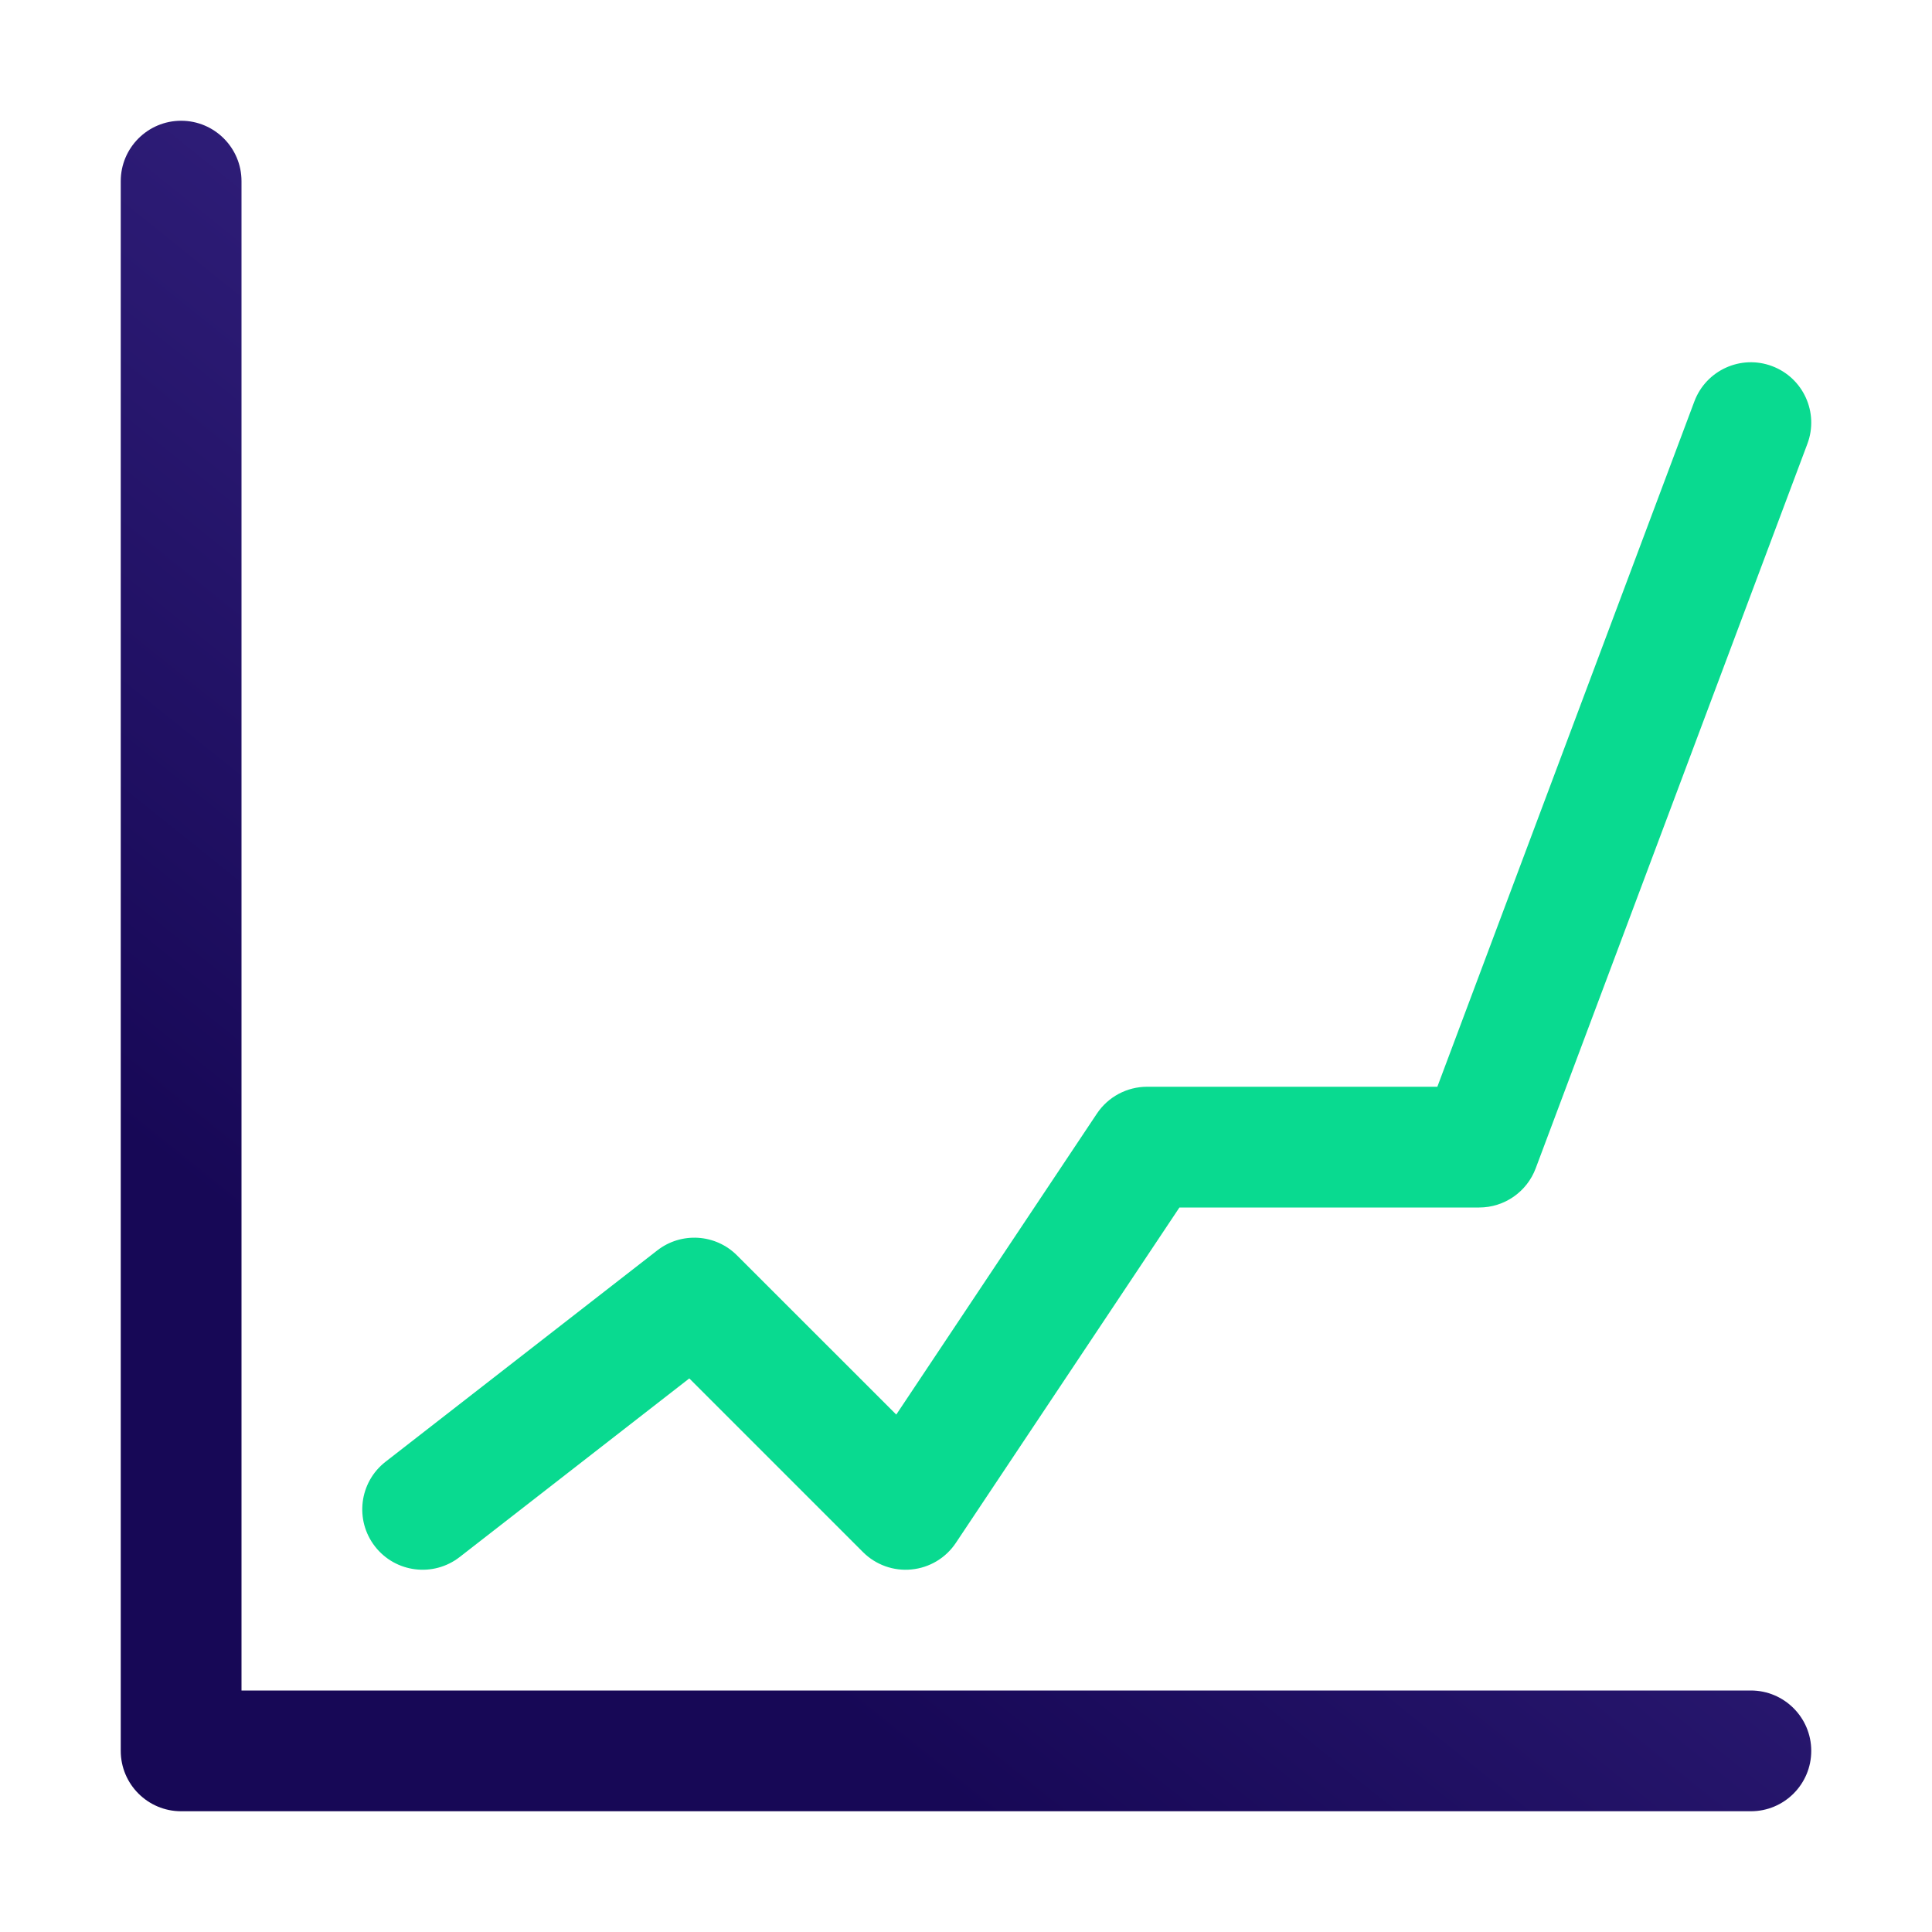
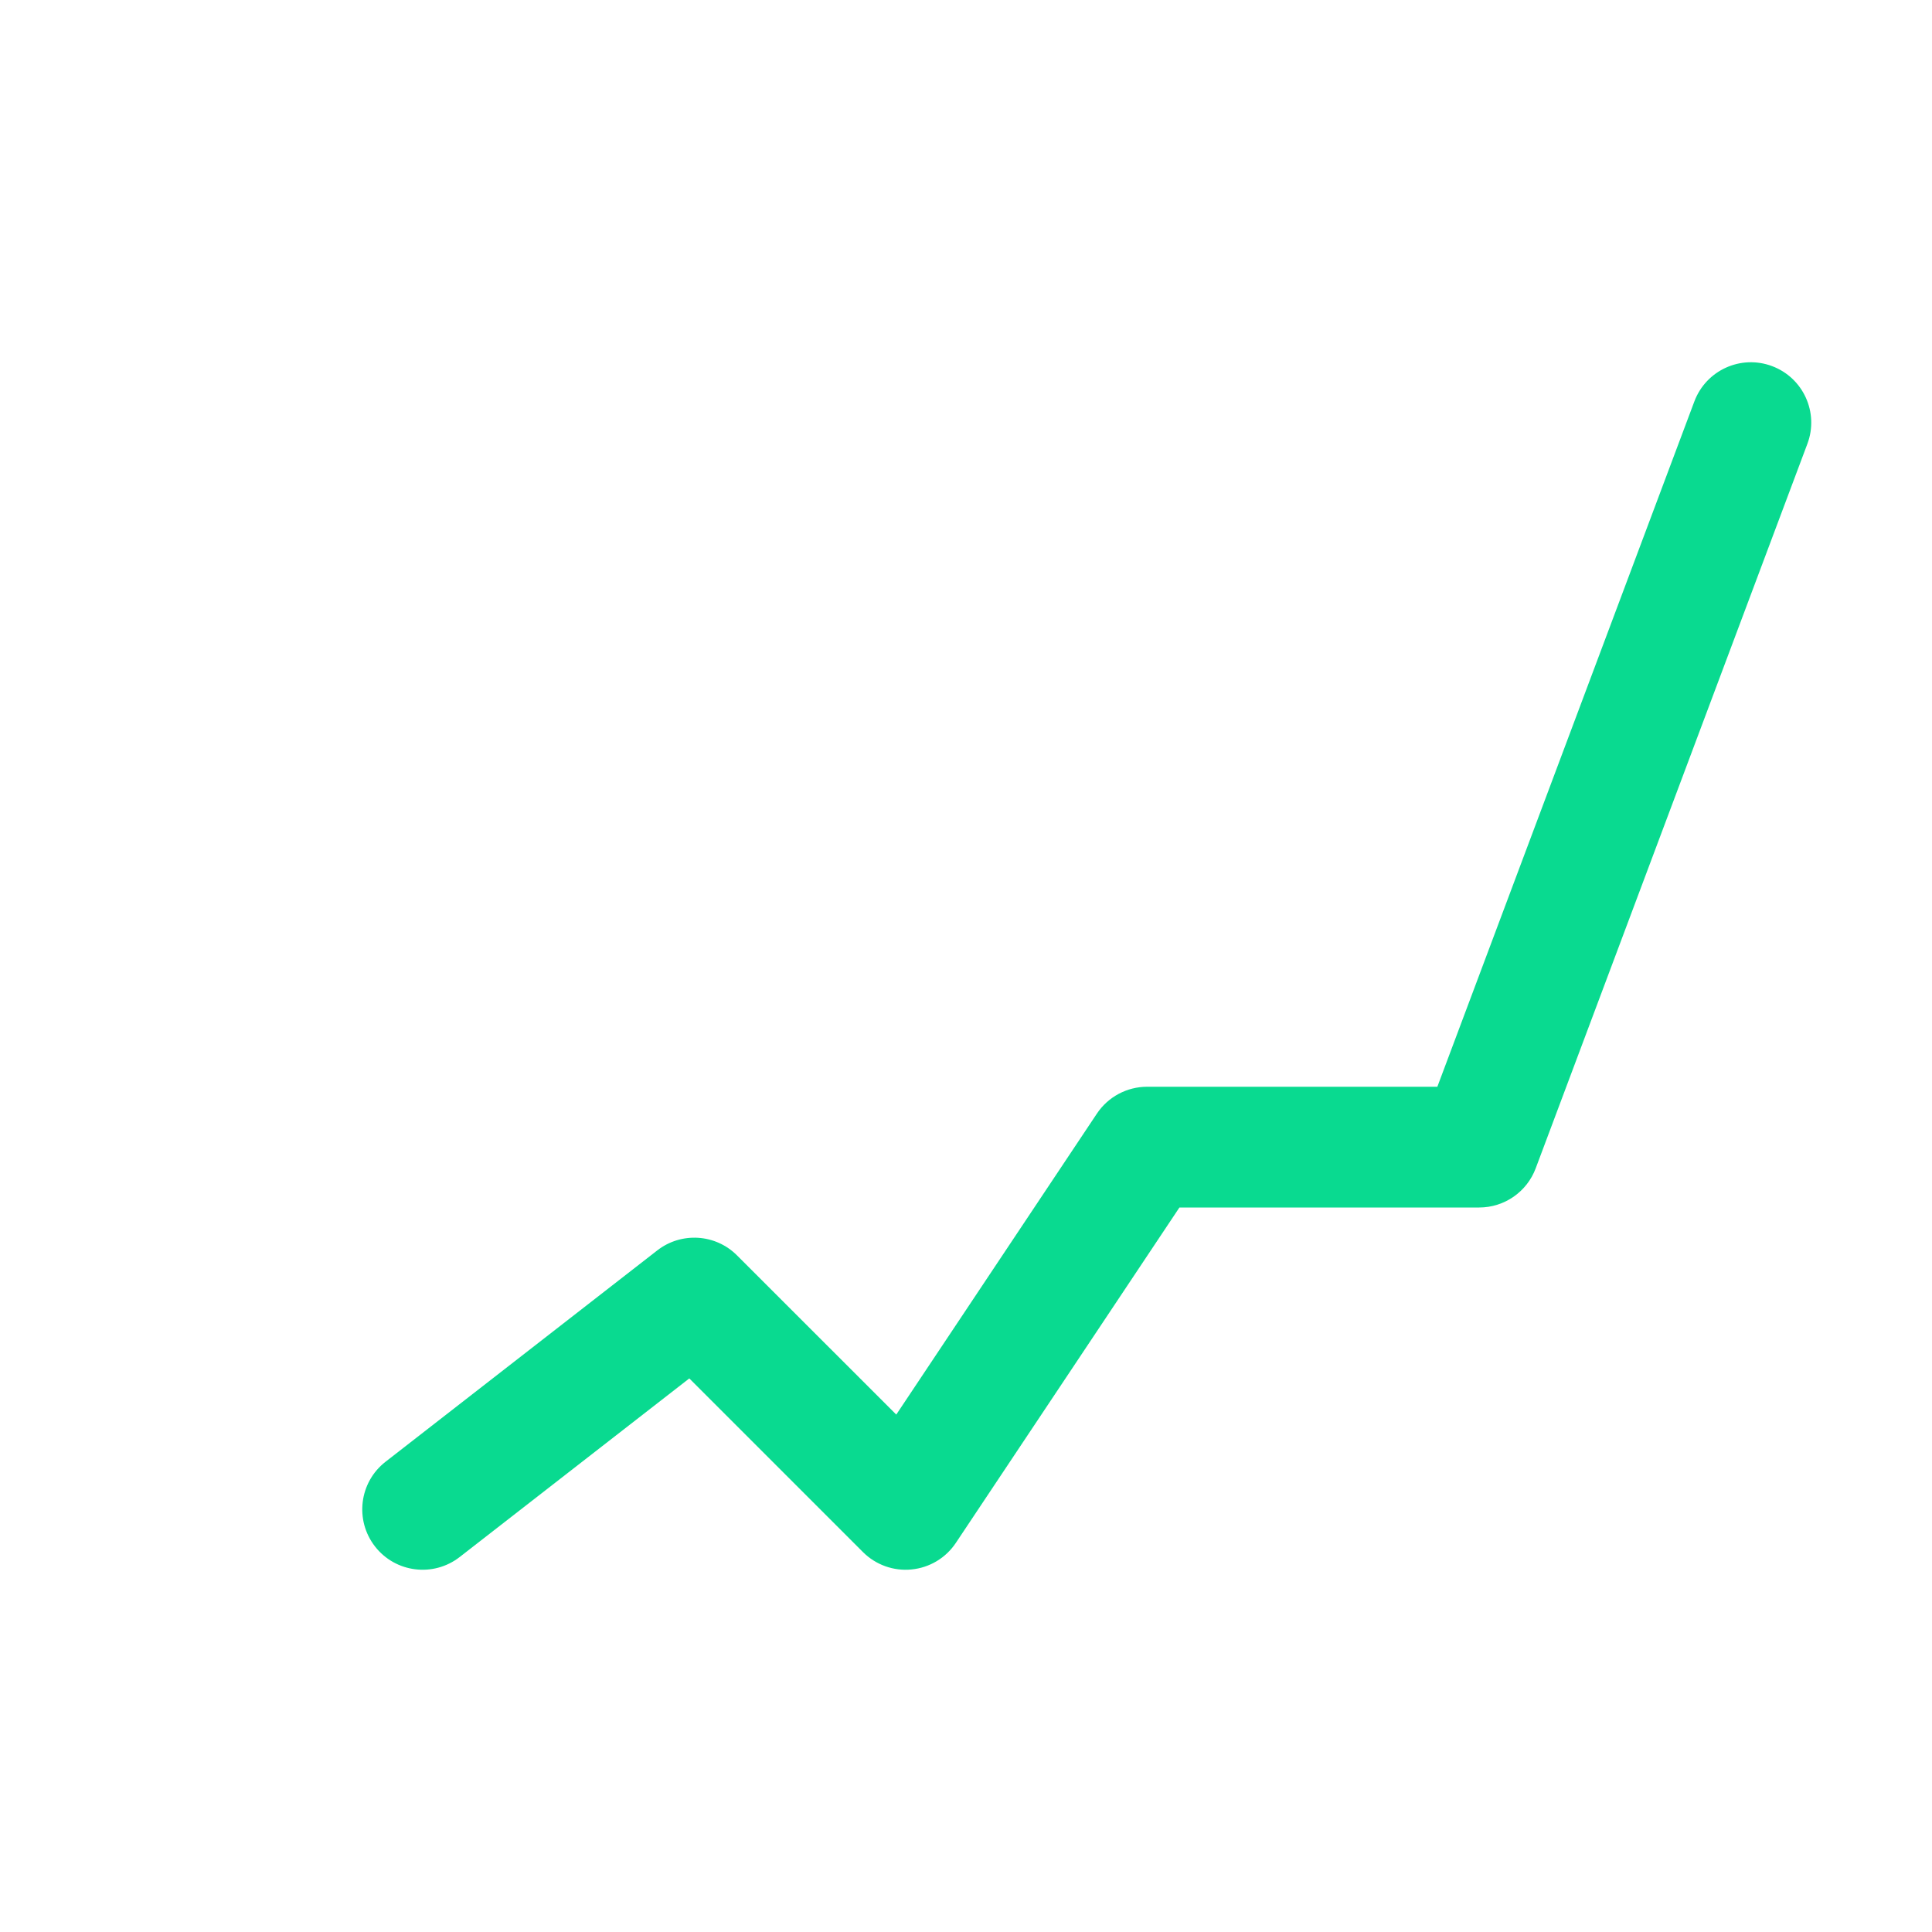
<svg xmlns="http://www.w3.org/2000/svg" width="32" height="32" viewBox="0 0 32 32" fill="none">
-   <path fill-rule="evenodd" clip-rule="evenodd" d="M3 2C3.552 2 4 2.448 4 3V28H29C29.552 28 30 28.448 30 29C30 29.552 29.552 30 29 30H3C2.448 30 2 29.552 2 29V3C2 2.448 2.448 2 3 2Z" fill="url(#paint0_linear_4370_16956)" />
  <path fill-rule="evenodd" clip-rule="evenodd" d="M29.351 6.064C29.868 6.258 30.13 6.834 29.936 7.351L25.436 19.351C25.29 19.741 24.917 20 24.5 20H19.535L15.832 25.555C15.666 25.804 15.397 25.966 15.098 25.995C14.8 26.025 14.505 25.919 14.293 25.707L11.417 22.831L7.614 25.789C7.178 26.128 6.55 26.05 6.211 25.614C5.872 25.178 5.95 24.55 6.386 24.211L10.886 20.711C11.284 20.401 11.851 20.436 12.207 20.793L14.845 23.43L18.168 18.445C18.353 18.167 18.666 18 19 18H23.807L28.064 6.649C28.258 6.132 28.834 5.87 29.351 6.064Z" fill="#09DA90" />
  <defs>
    <linearGradient id="paint0_linear_4370_16956" x1="30" y1="18.304" x2="18.796" y2="32.247" gradientUnits="userSpaceOnUse">
      <stop stop-color="#342280" />
      <stop offset="1" stop-color="#170856" />
    </linearGradient>
  </defs>
</svg>